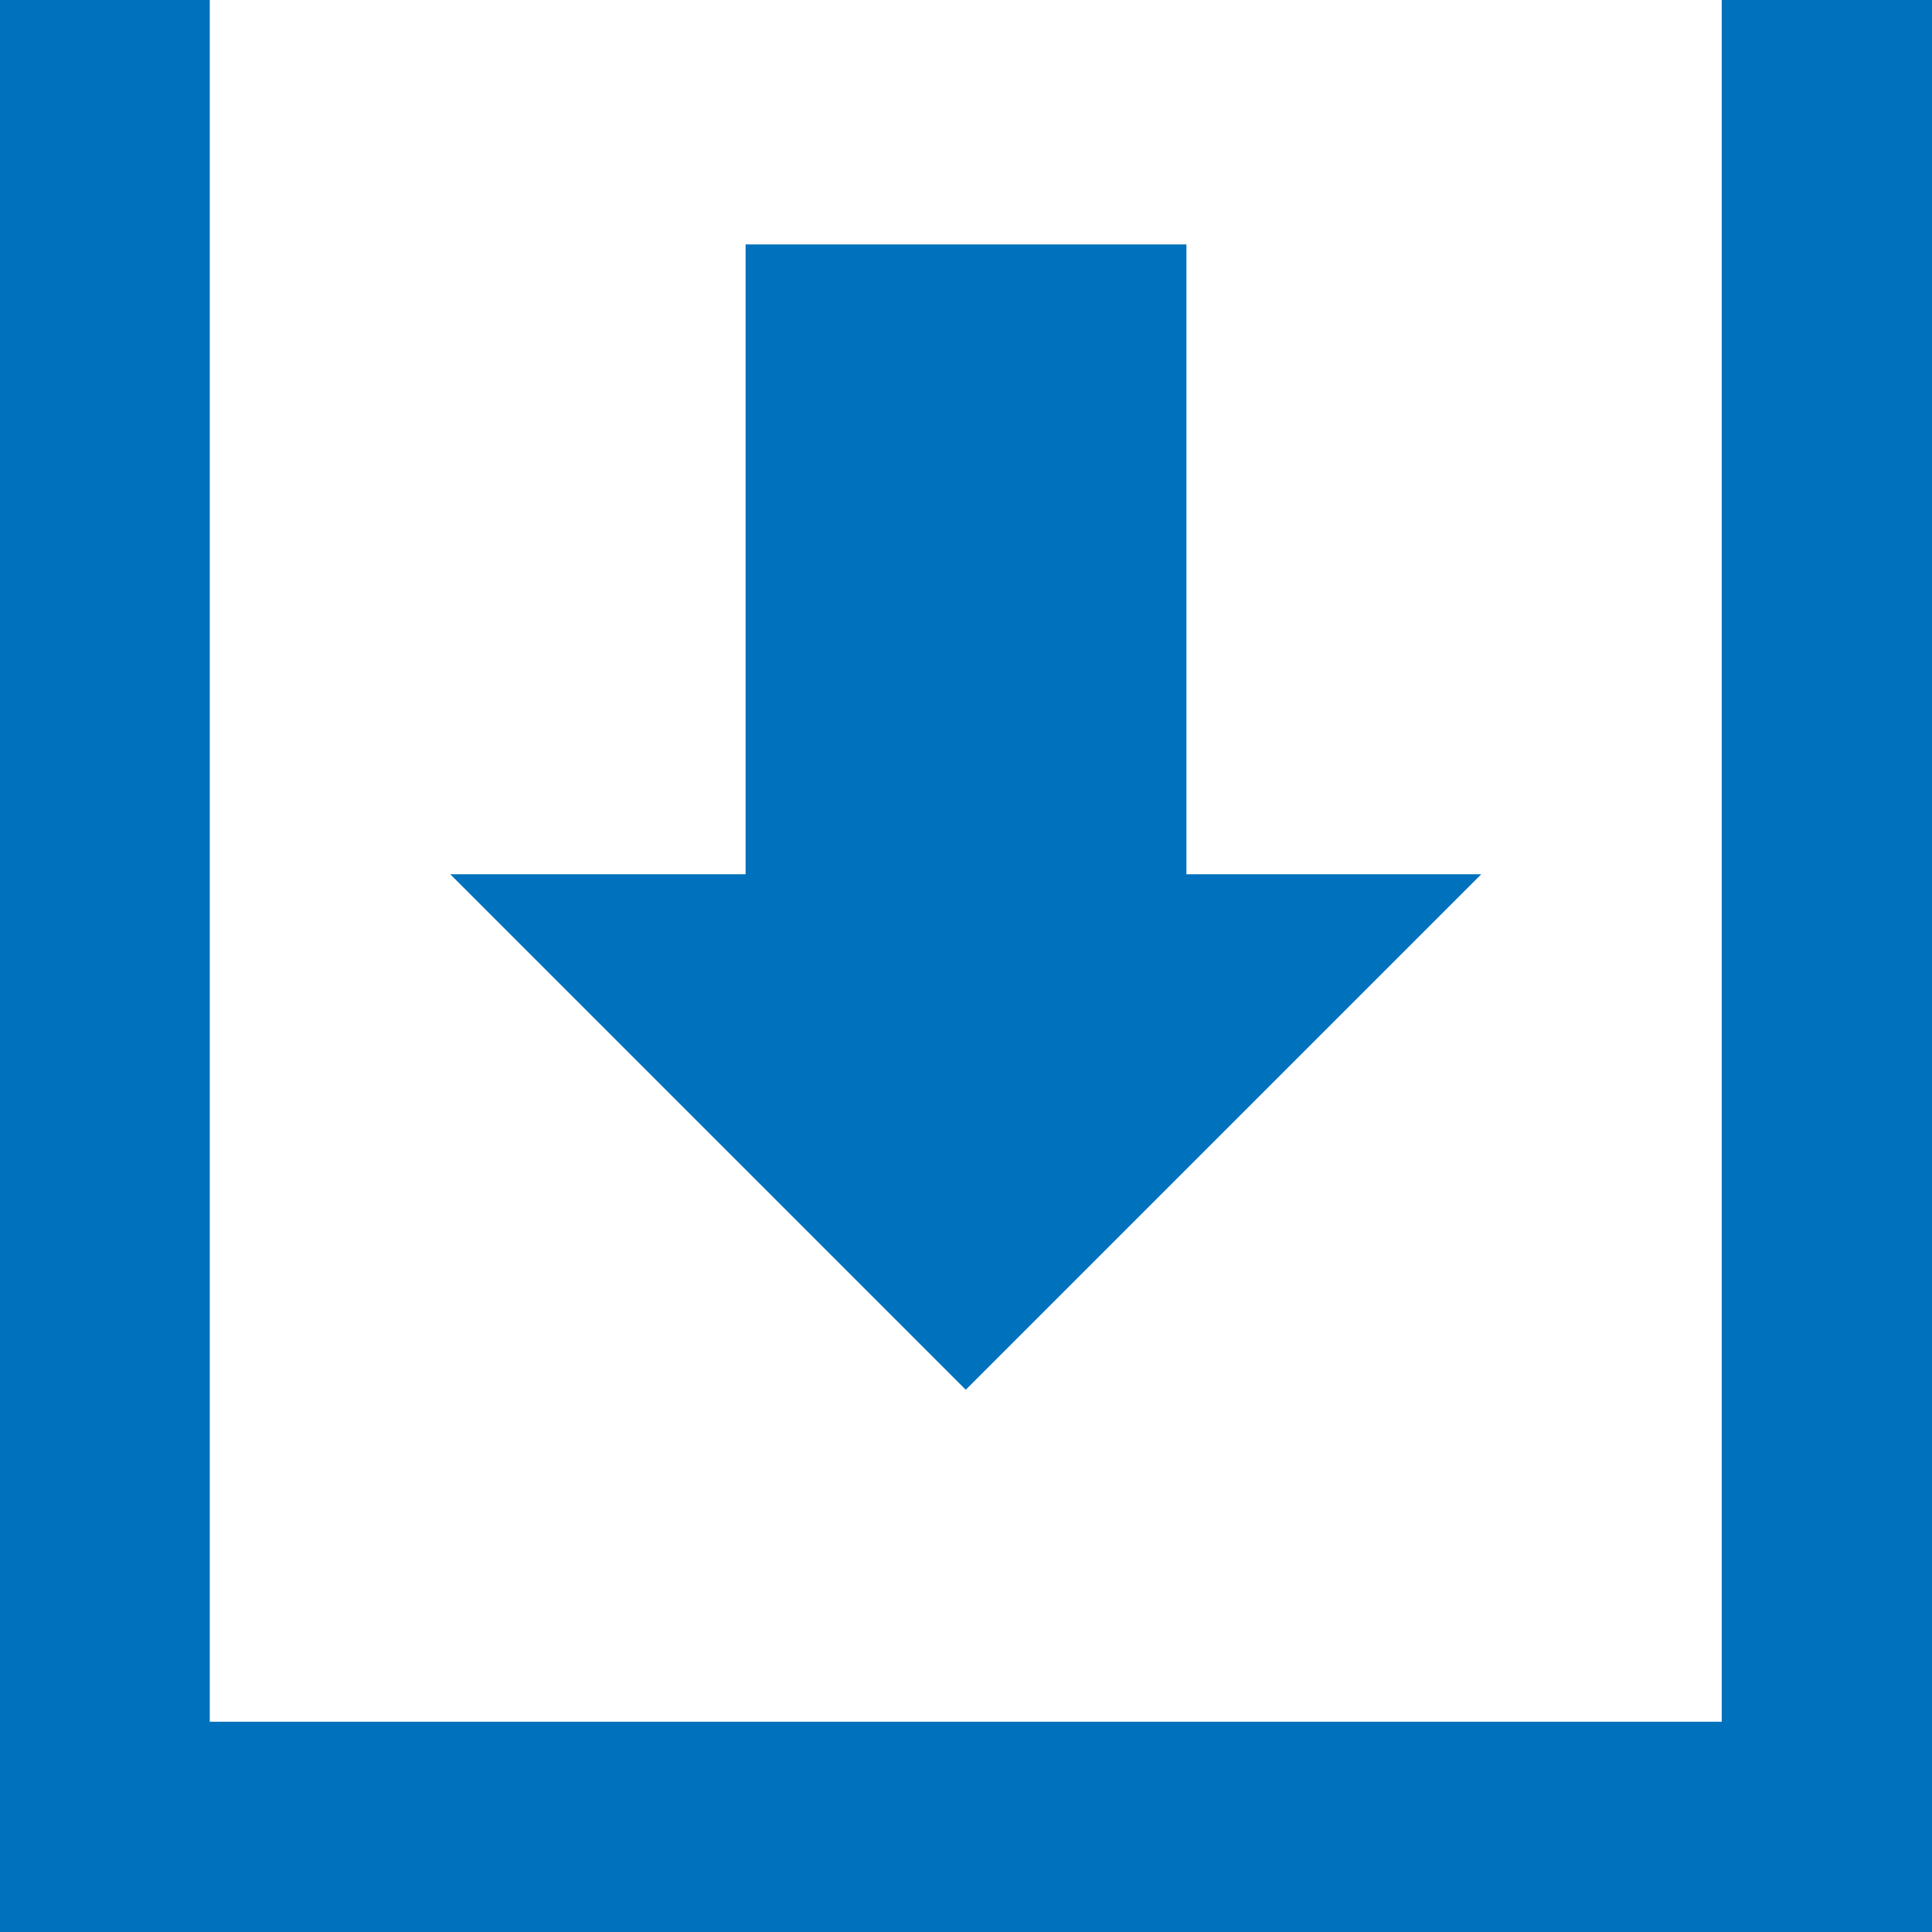
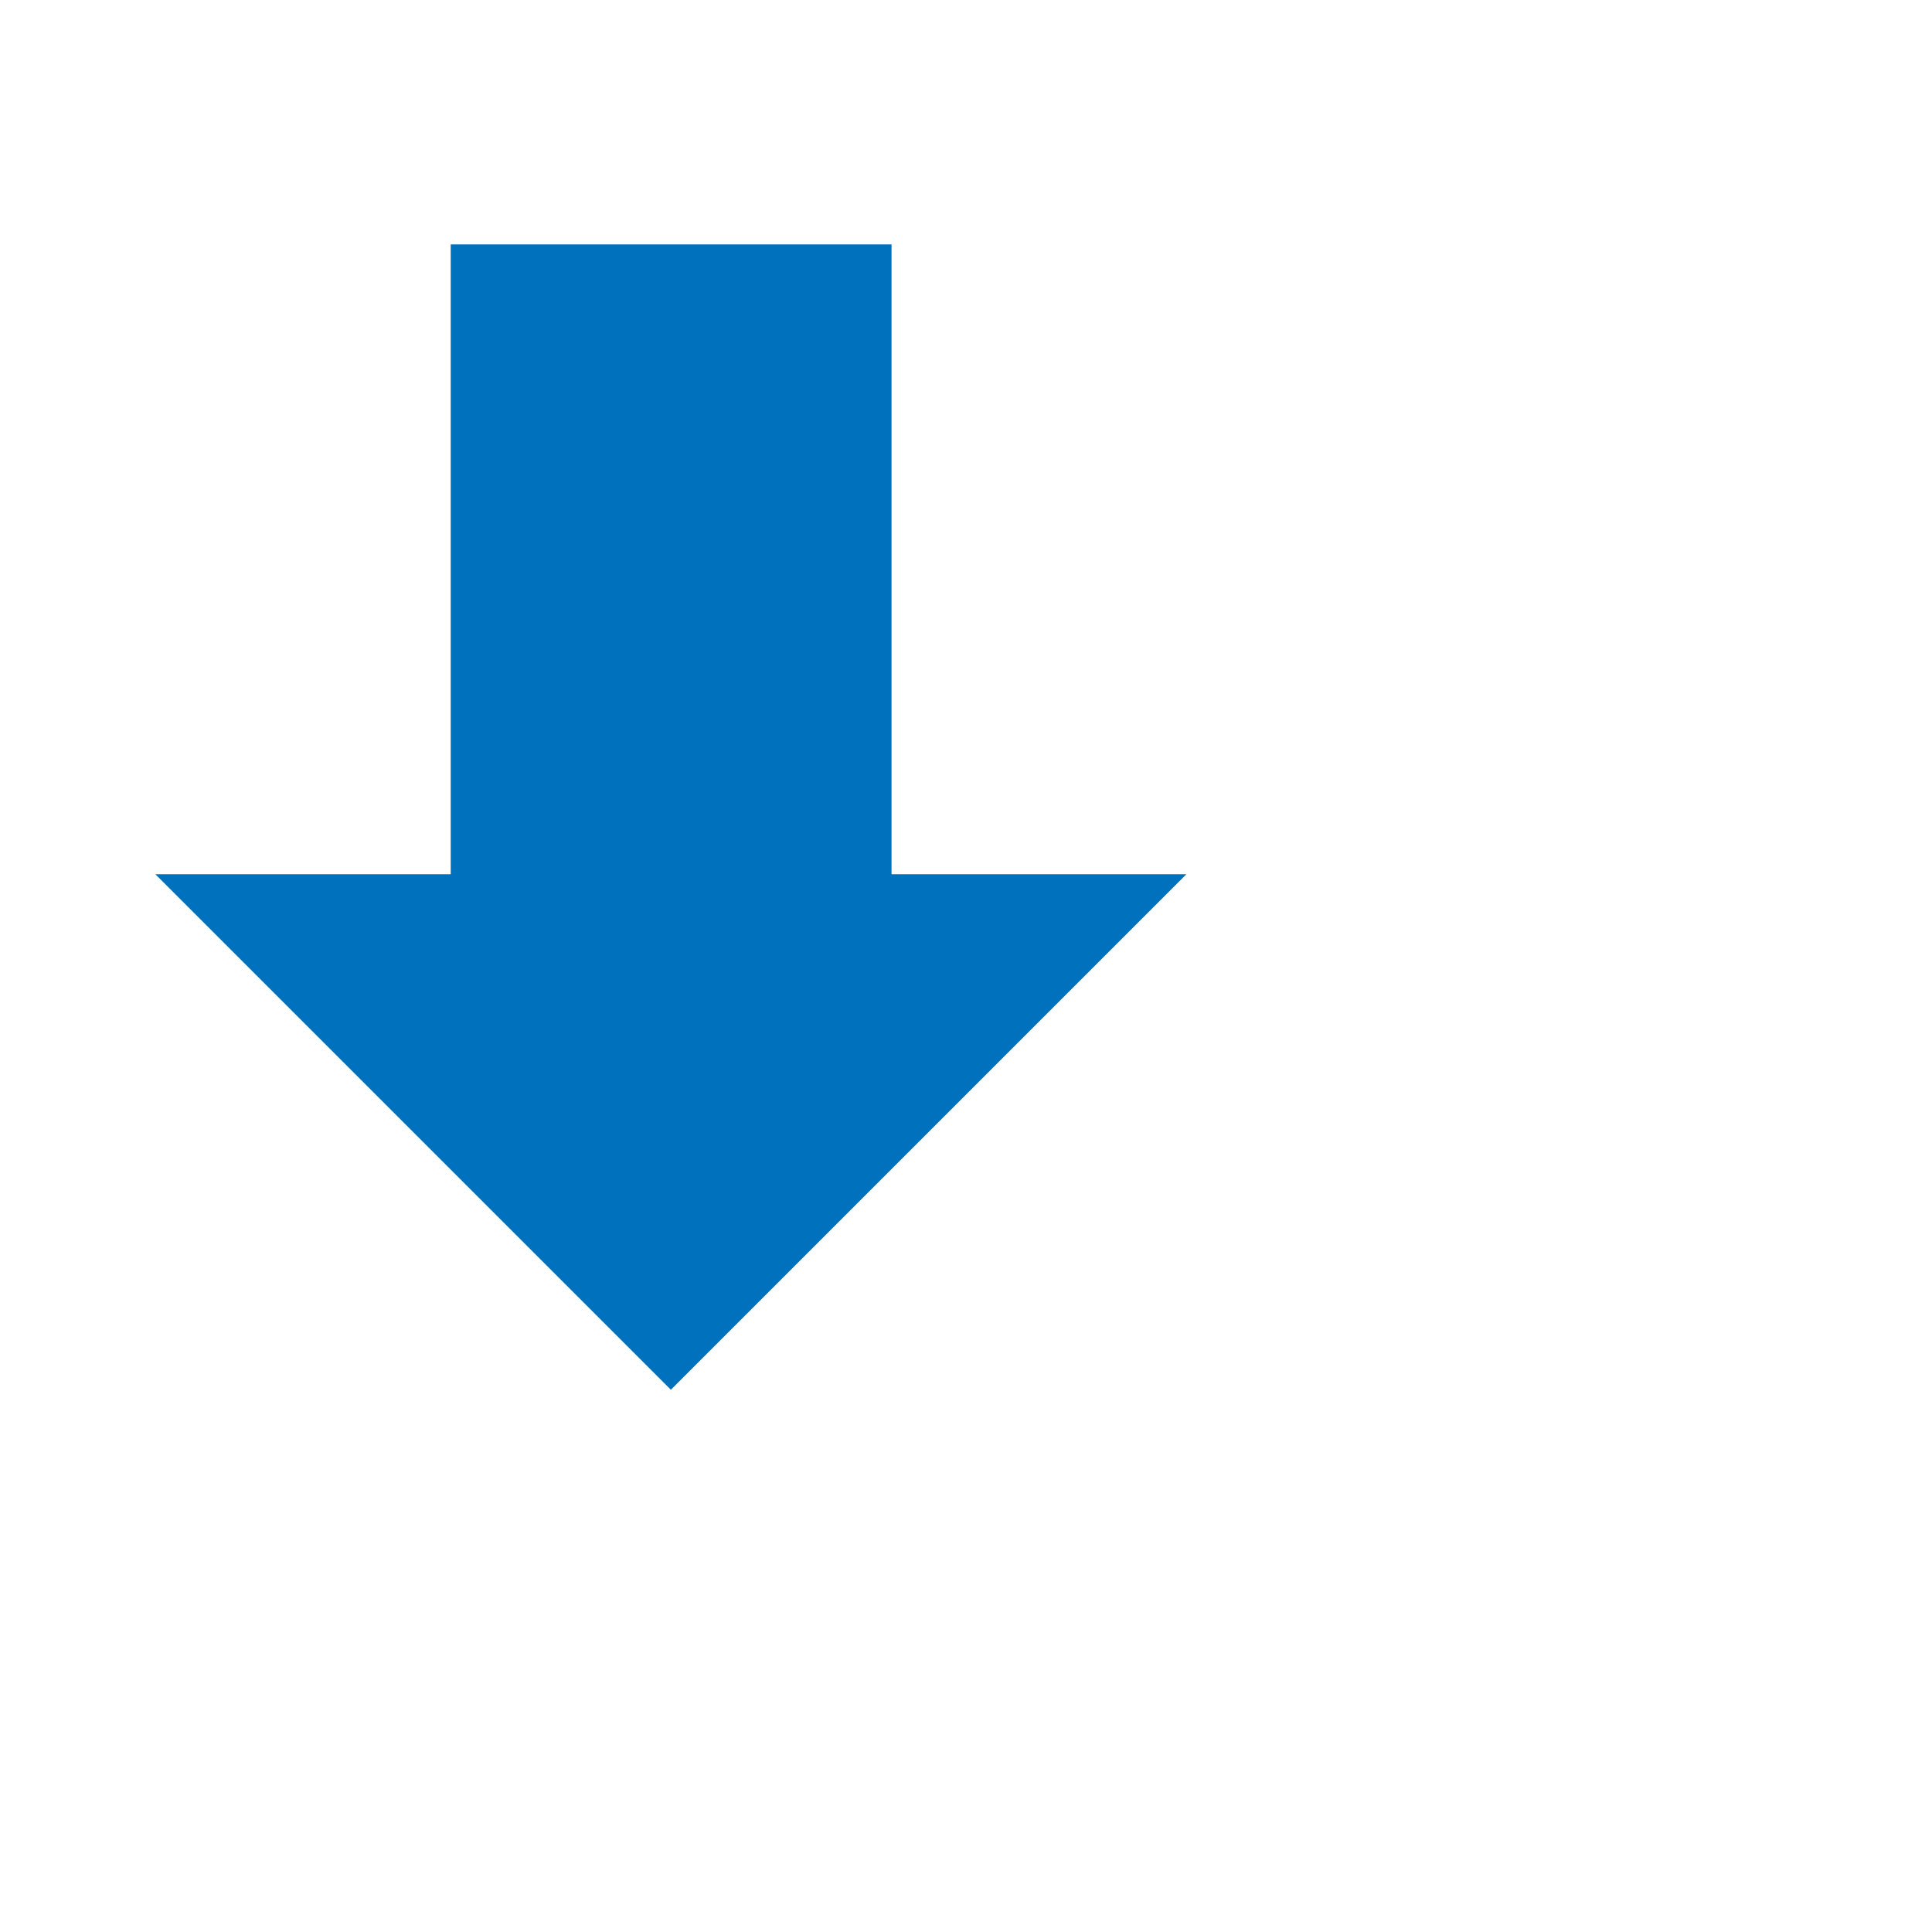
<svg xmlns="http://www.w3.org/2000/svg" id="_レイヤー_2" viewBox="0 0 39.05 39.05">
  <g id="_レイヤー_2-2">
-     <polygon points="34.8 0 34.8 34.8 4.24 34.8 4.24 0 0 0 0 39.05 39.05 39.05 39.05 0 39.05 0 34.8 0" fill="#0071bc" />
-     <path d="M9.11,17.67h5.96s0-12.73,0-12.73h8.91s0,12.73,0,12.73h5.96s-10.42,10.42-10.42,10.42l-10.42-10.42Z" fill="#0071bc" />
+     <path d="M9.11,17.67s0-12.73,0-12.73h8.91s0,12.73,0,12.73h5.96s-10.42,10.42-10.42,10.42l-10.42-10.42Z" fill="#0071bc" />
  </g>
</svg>